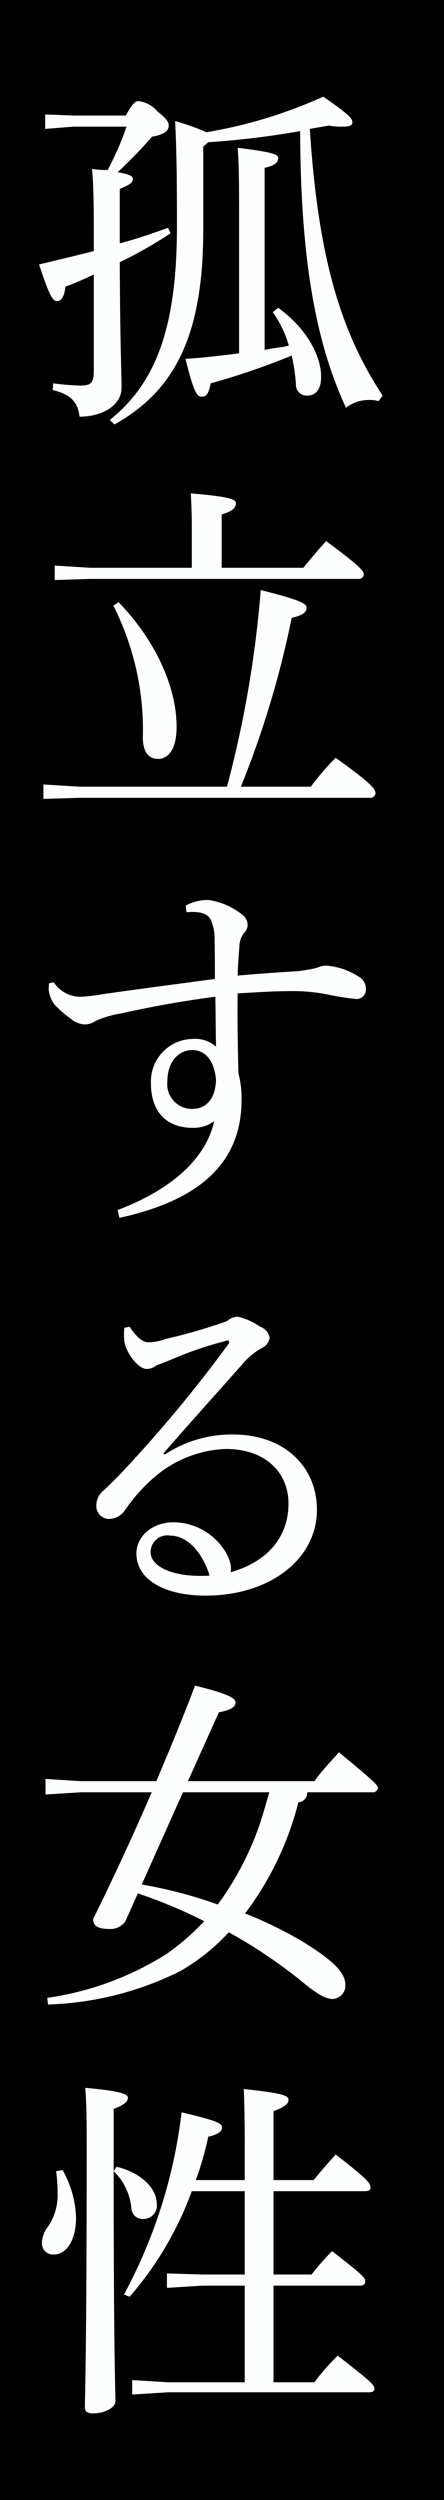
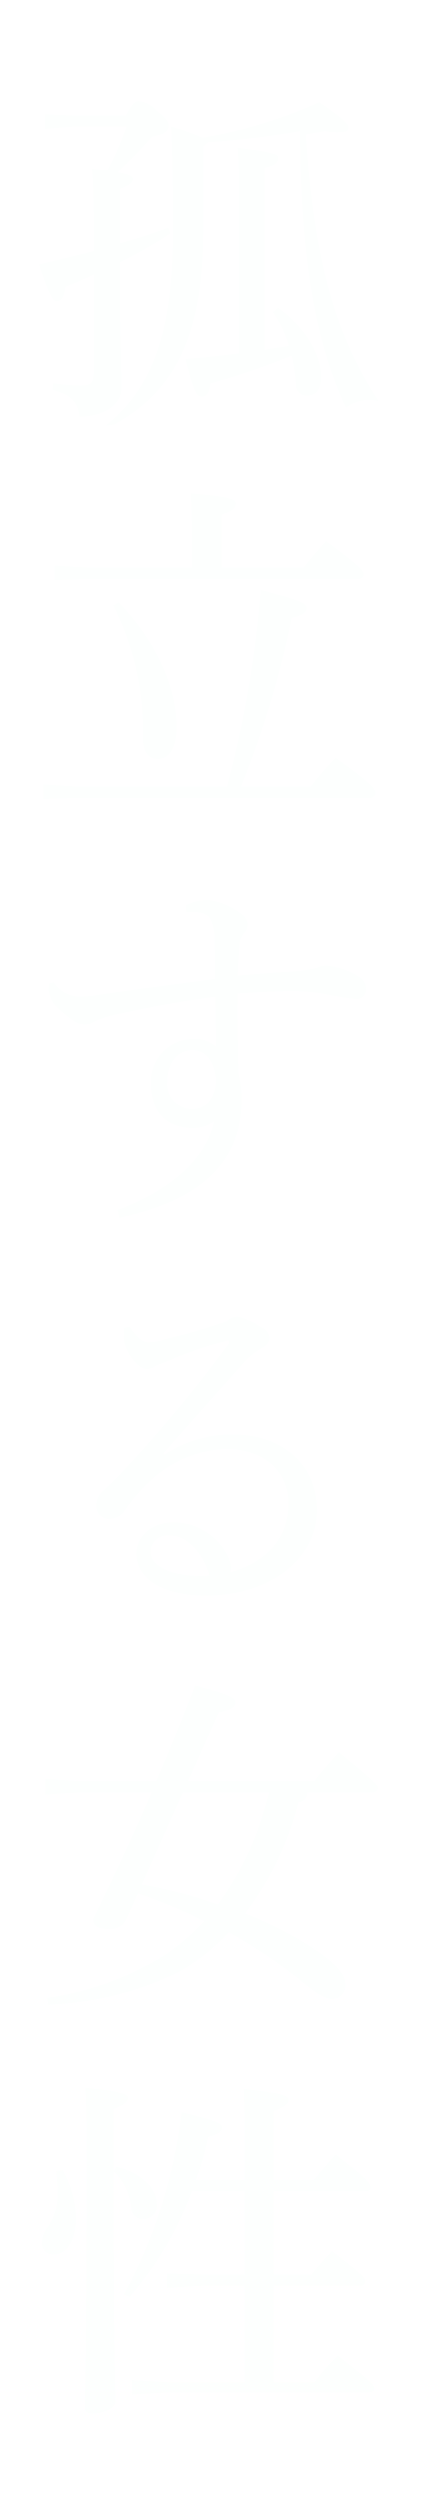
<svg xmlns="http://www.w3.org/2000/svg" id="グループ_321" data-name="グループ 321" width="40" height="225" viewBox="0 0 40 225">
  <defs>
    <style>
      .cls-1 {
        fill: #fdfffe;
        fill-rule: evenodd;
      }
    </style>
  </defs>
-   <rect id="長方形_801" data-name="長方形 801" width="40" height="225" />
-   <path id="孤立する女性" class="cls-1" d="M2575.84,24077.1c0.96-.2,1.22-0.5,1.22-0.9,0-.3-0.45-0.5-3.65-0.9,0.1,1.2.13,2.5,0.13,5.8v12.7c-1.6.2-3.23,0.4-4.83,0.5,0.73,2.9.99,3.4,1.47,3.4,0.38,0,.61-0.2.8-1.2a65.288,65.288,0,0,0,7.3-2.5,16.1,16.1,0,0,1,.38,2.6,0.967,0.967,0,0,0,1.02,1c0.8,0,1.25-.6,1.25-1.7,0-1.7-1.12-4.2-3.87-6.2l-0.48.4a9.912,9.912,0,0,1,1.44,3c-0.7.2-1.44,0.2-2.18,0.4v-16.4Zm-15.39,18.3c0,1.1-.29,1.3-1.25,1.3a23.884,23.884,0,0,1-2.4-.2l-0.06.6c1.66,0.4,2.27,1.1,2.43,2.4,2.02,0,3.78-1,3.78-2.6,0-1.2-.13-3.9-0.16-11.3a39.888,39.888,0,0,0,4.57-2.6l-0.22-.5c-1.38.5-2.82,1-4.35,1.4v-4.9c0.99-.4,1.18-0.6,1.18-0.9,0-.2-0.19-0.4-1.37-0.6a43.153,43.153,0,0,0,3.1-3.2c1.22-.2,1.5-0.6,1.5-1,0-.3-0.16-0.6-1.05-1.3a2.592,2.592,0,0,0-1.67-.9c-0.28,0-.54.2-1.15,1.3h-4.7l-2.56-.1v1.3l2.56-.2h4.77a26.658,26.658,0,0,1-1.7,3.9,7.334,7.334,0,0,1-1.41-.1c0.1,1.1.16,2.4,0.16,5.3v2.1c-1.6.4-3.26,0.8-4.93,1.2,0.96,2.9,1.22,3.3,1.64,3.3,0.35,0,.64-0.4.73-1.3a27.022,27.022,0,0,0,2.56-1.1v8.7Zm1.86,4.8c5.37-3,8-7.9,8-17.5v-7.5l0.45-.4a76.976,76.976,0,0,0,8.28-1c0.04,11.7,1.44,19.1,4.13,24.9a3.245,3.245,0,0,1,2.05-.7,2.679,2.679,0,0,1,.89.1l0.36-.5c-3.75-5.7-5.8-12.3-6.56-24l1.72-.3a5.913,5.913,0,0,0,1.22.1c0.64,0,.9-0.1.9-0.4s-0.29-.7-2.63-2.3a42.5,42.5,0,0,1-10.52,3.2,20.4,20.4,0,0,0-2.82-1c0.13,2.9.16,5,.16,9.5,0,9.2-1.95,14.1-6.05,17.4Zm11.39,32.6a86.18,86.18,0,0,0,4.58-15.2c0.96-.2,1.34-0.5,1.34-0.9s-0.61-.7-4.13-1.6a99.1,99.1,0,0,1-3.04,17.7h-13.28l-3.26-.2v1.3l3.26-.1h26.14a0.465,0.465,0,0,0,.52-0.4c0-.4-0.39-0.9-3.59-3.2a24,24,0,0,0-2.24,2.6h-6.3Zm-4.42-19.7h-9.15l-3.2-.2v1.3l3.2-.1h24.16a0.444,0.444,0,0,0,.48-0.4c0-.3-0.26-0.7-3.39-3-0.64.7-1.41,1.6-2.05,2.4h-7.36v-4.8c0.99-.3,1.28-0.6,1.28-1s-0.67-.6-4.06-0.9c0.06,1.1.09,2,.09,3.2v3.5Zm-7.07,3.4a24.8,24.8,0,0,1,2.66,11.9c0,1.2.48,1.9,1.37,1.9,0.8,0,1.67-.7,1.67-2.9,0-3.2-1.57-7.4-5.22-11.2Zm6.59,27.6c1.22-.1,1.83.1,2.15,0.6a4.043,4.043,0,0,1,.38,1.9c0.03,1.1.03,2.2,0.03,3.5-3.68.5-6.84,0.9-10.27,1.4a12.435,12.435,0,0,1-1.73.2,2.865,2.865,0,0,1-2.52-1.3l-0.42.1a4.746,4.746,0,0,0-.03.6,2.8,2.8,0,0,0,.51,1.3,11.467,11.467,0,0,0,1.63,1.4,2.062,2.062,0,0,0,1.15.4,1.774,1.774,0,0,0,.9-0.3,9.006,9.006,0,0,1,2.37-.7c2.65-.6,5.44-1.1,8.45-1.5,0.03,1.6.03,2.9,0.06,4.5a2.8,2.8,0,0,0-2.08-.7,3.825,3.825,0,0,0-3.78,4c0,2.6,1.44,4,3.75,4a3.124,3.124,0,0,0,1.95-.6c-0.74,3.3-3.71,6.1-8.7,8l0.16,0.7c6.43-1.4,11-4.4,11-10.6a8.687,8.687,0,0,0-.28-2.4c-0.07-2.9-.1-5.2-0.07-7.2,1.79-.1,3.3-0.2,4.51-0.2a16.134,16.134,0,0,1,3.59.3,23.41,23.41,0,0,0,2.49.4,0.835,0.835,0,0,0,.96-0.9,1.194,1.194,0,0,0-.64-1.1,6.279,6.279,0,0,0-2.94-1,2.157,2.157,0,0,0-.83.2,14.657,14.657,0,0,1-1.7.3c-1.57.1-3.13,0.2-5.44,0.4,0.03-1,.1-1.9.16-2.6a1.935,1.935,0,0,1,.39-1.2,1.1,1.1,0,0,0,.35-0.8,1.212,1.212,0,0,0-.51-0.9,6.31,6.31,0,0,0-2.98-1.3,3.991,3.991,0,0,0-2.08.5Zm0.55,12.4c1.15,0,1.98,1,2.11,2.7-0.06,1.8-.99,2.6-2.11,2.6a2.23,2.23,0,0,1-2.27-2.5C2567.08,24157.6,2568.04,24156.5,2569.35,24156.5Zm-2.63,36.3c2.53-2.9,4.61-5.2,7.27-8.2a6.147,6.147,0,0,1,1.63-1.3,1.2,1.2,0,0,0,.67-0.9,1.285,1.285,0,0,0-.86-1,5.837,5.837,0,0,0-1.99-.9,1.461,1.461,0,0,0-.99.4,48.628,48.628,0,0,1-5.53,1.6,4.291,4.291,0,0,1-1.57.3c-0.45,0-1.03-.4-1.67-1.4l-0.48.1a6.015,6.015,0,0,0,0,1.2c0.13,1,1.22,2.5,2.02,2.5a1.284,1.284,0,0,0,.83-0.3c0.23-.1.55-0.2,1.28-0.5a33.128,33.128,0,0,1,4.93-1.7c0.26-.1.38-0.1,0.38,0.1a0.3,0.3,0,0,1-.09.2,123.27,123.27,0,0,1-9.28,11.2c-0.64.7-1.38,1.4-1.89,1.9a1.718,1.718,0,0,0-.7,1.4,1.15,1.15,0,0,0,1.15,1.2,1.751,1.751,0,0,0,1.37-.7,15.389,15.389,0,0,1,2.31-2.7,10.506,10.506,0,0,1,6.81-2.9c3.68,0,5.67,2.2,5.67,4.9,0,2.9-1.73,5.2-5.22,6.2a1.634,1.634,0,0,0,0-.7,3.243,3.243,0,0,0-.32-0.9,5.536,5.536,0,0,0-4.8-2.9c-1.98,0-3.36,1.3-3.36,2.8,0,2.4,2.59,3.8,6.24,3.8,5.79,0,10.02-3.3,10.02-7.7,0-4.1-3.14-6.8-7.55-6.8a10.958,10.958,0,0,0-6.15,1.8Zm4.16,11c-3.26.2-5.31-.8-5.31-2.1a1.5,1.5,0,0,1,1.76-1.5C2568.93,24200.2,2570.28,24201.8,2570.88,24203.8Zm-1.95,18.5,2.79-6.2c1.12-.2,1.5-0.5,1.5-0.9,0-.3-0.38-0.7-3.65-1.5-1.02,2.7-2.21,5.6-3.49,8.6h-6.78l-3.2-.2v1.4l3.2-.2h6.37c-1.73,4-3.59,8-5.28,11.4,0,0.6.38,0.9,1.47,0.9a1.6,1.6,0,0,0,1.44-.7l1.12-2.5a44.464,44.464,0,0,1,5.98,2.5,21.986,21.986,0,0,1-3.32,2.9,27.238,27.238,0,0,1-10.82,4l0.06,0.6a28.694,28.694,0,0,0,11.91-3,18.435,18.435,0,0,0,4.38-3.5,45.429,45.429,0,0,1,6.43,4.3c1.54,1.3,2.31,1.7,2.95,1.7a1.2,1.2,0,0,0,1.12-1.3c0-1-.96-2.1-3.91-3.9a37.773,37.773,0,0,0-5.12-2.5,27.87,27.87,0,0,0,4.8-10,0.861,0.861,0,0,0,.8-0.9h5.86a0.455,0.455,0,0,0,.51-0.4c0-.2-0.22-0.5-3.52-3.2-0.7.8-1.57,1.7-2.21,2.6h-11.39Zm-0.45,1h7.78c-0.35,1.2-.67,2.4-1.12,3.6a27.291,27.291,0,0,1-3.52,6.5,40.634,40.634,0,0,0-6.85-1.8Zm-6.24,34.1v-5.6c1.03-.4,1.28-0.7,1.28-1s-0.44-.6-3.84-0.9c0.1,1.2.13,2.4,0.13,5.2,0,19-.16,22.1-0.16,23.6,0,0.3.23,0.5,0.71,0.5,1.05,0,2.04-.5,2.04-1.1,0-1-.16-3.9-0.16-20.7a5.293,5.293,0,0,1,1.6,3.4,1.017,1.017,0,0,0,1.09.9,1.207,1.207,0,0,0,1.19-1.4c0-1.2-1.19-2.7-3.62-3.3Zm11.81,19h-6.91l-3.23-.2v1.3l3.23-.2h18.11c0.29,0,.48-0.1.48-0.3,0-.4-0.38-0.7-3.3-3a20.609,20.609,0,0,0-2.11,2.4h-3.68v-8.7h7.75c0.35,0,.51-0.1.51-0.4s-0.13-.5-2.98-2.7a21.752,21.752,0,0,0-1.85,2.1h-3.43v-7.5h8.23c0.35,0,.51-0.1.51-0.3,0-.4-0.16-0.7-3.14-3-0.73.8-1.41,1.6-1.98,2.3h-3.62v-6.2c1.06-.4,1.35-0.7,1.35-1,0-.4-0.39-0.6-4.03-1,0.06,1.3.09,2.9,0.09,5.6v2.6h-4.41a27.542,27.542,0,0,0,1.12-3.9c0.89-.2,1.24-0.5,1.24-0.8,0-.4-0.28-0.6-3.64-1.4a45.864,45.864,0,0,1-5.19,16.4l0.51,0.2a30.407,30.407,0,0,0,5.6-9.5h4.77v7.5h-3.77l-3.24-.1v1.3l3.24-.2h3.77v8.7Zm-16.99-19a16.362,16.362,0,0,1,.13,1.9,5.087,5.087,0,0,1-.87,3.1,2.411,2.411,0,0,0-.54,1.4,1.007,1.007,0,0,0,1.09,1.1c1.05,0,1.98-1.2,1.98-3.3a9.248,9.248,0,0,0-1.21-4.3Z" transform="translate(-2552 -24062)" />
+   <path id="孤立する女性" class="cls-1" d="M2575.84,24077.1c0.96-.2,1.22-0.5,1.22-0.9,0-.3-0.45-0.5-3.65-0.9,0.1,1.2.13,2.5,0.13,5.8v12.7c-1.6.2-3.23,0.4-4.83,0.5,0.73,2.9.99,3.4,1.47,3.4,0.38,0,.61-0.2.8-1.2a65.288,65.288,0,0,0,7.3-2.5,16.1,16.1,0,0,1,.38,2.6,0.967,0.967,0,0,0,1.02,1c0.8,0,1.25-.6,1.25-1.7,0-1.7-1.12-4.2-3.87-6.2l-0.48.4a9.912,9.912,0,0,1,1.44,3c-0.7.2-1.44,0.2-2.18,0.4v-16.4Zm-15.39,18.3c0,1.1-.29,1.3-1.25,1.3a23.884,23.884,0,0,1-2.4-.2l-0.06.6c1.66,0.4,2.27,1.1,2.43,2.4,2.02,0,3.78-1,3.78-2.6,0-1.2-.13-3.9-0.16-11.3a39.888,39.888,0,0,0,4.57-2.6l-0.22-.5c-1.38.5-2.82,1-4.35,1.4v-4.9c0.99-.4,1.18-0.6,1.18-0.9,0-.2-0.19-0.4-1.37-0.6a43.153,43.153,0,0,0,3.1-3.2c1.22-.2,1.5-0.6,1.5-1,0-.3-0.16-0.6-1.05-1.3a2.592,2.592,0,0,0-1.67-.9c-0.28,0-.54.2-1.15,1.3h-4.7l-2.56-.1v1.3l2.56-.2h4.77a26.658,26.658,0,0,1-1.7,3.9,7.334,7.334,0,0,1-1.41-.1c0.1,1.1.16,2.4,0.16,5.3v2.1c-1.6.4-3.26,0.8-4.93,1.2,0.96,2.9,1.22,3.3,1.64,3.3,0.35,0,.64-0.4.73-1.3a27.022,27.022,0,0,0,2.56-1.1v8.7Zm1.86,4.8c5.37-3,8-7.9,8-17.5v-7.5l0.45-.4a76.976,76.976,0,0,0,8.28-1c0.04,11.7,1.44,19.1,4.13,24.9a3.245,3.245,0,0,1,2.05-.7,2.679,2.679,0,0,1,.89.1c-3.75-5.7-5.8-12.3-6.56-24l1.72-.3a5.913,5.913,0,0,0,1.22.1c0.64,0,.9-0.1.9-0.4s-0.29-.7-2.63-2.3a42.5,42.5,0,0,1-10.52,3.2,20.4,20.4,0,0,0-2.82-1c0.13,2.9.16,5,.16,9.5,0,9.2-1.95,14.1-6.05,17.4Zm11.39,32.6a86.18,86.18,0,0,0,4.58-15.2c0.96-.2,1.34-0.5,1.34-0.9s-0.61-.7-4.13-1.6a99.1,99.1,0,0,1-3.04,17.7h-13.28l-3.26-.2v1.3l3.26-.1h26.14a0.465,0.465,0,0,0,.52-0.4c0-.4-0.39-0.9-3.59-3.2a24,24,0,0,0-2.24,2.6h-6.3Zm-4.42-19.7h-9.15l-3.2-.2v1.3l3.2-.1h24.16a0.444,0.444,0,0,0,.48-0.4c0-.3-0.26-0.7-3.39-3-0.64.7-1.41,1.6-2.05,2.4h-7.36v-4.8c0.99-.3,1.28-0.6,1.28-1s-0.67-.6-4.06-0.9c0.06,1.1.09,2,.09,3.2v3.5Zm-7.07,3.4a24.8,24.8,0,0,1,2.66,11.9c0,1.2.48,1.9,1.37,1.9,0.8,0,1.67-.7,1.67-2.9,0-3.2-1.57-7.4-5.22-11.2Zm6.59,27.6c1.22-.1,1.83.1,2.15,0.6a4.043,4.043,0,0,1,.38,1.9c0.03,1.1.03,2.2,0.03,3.5-3.68.5-6.84,0.9-10.27,1.4a12.435,12.435,0,0,1-1.73.2,2.865,2.865,0,0,1-2.52-1.3l-0.42.1a4.746,4.746,0,0,0-.03.6,2.8,2.8,0,0,0,.51,1.3,11.467,11.467,0,0,0,1.63,1.4,2.062,2.062,0,0,0,1.15.4,1.774,1.774,0,0,0,.9-0.3,9.006,9.006,0,0,1,2.37-.7c2.65-.6,5.44-1.1,8.45-1.5,0.03,1.6.03,2.9,0.06,4.5a2.8,2.8,0,0,0-2.08-.7,3.825,3.825,0,0,0-3.78,4c0,2.6,1.44,4,3.75,4a3.124,3.124,0,0,0,1.95-.6c-0.74,3.3-3.71,6.1-8.7,8l0.16,0.7c6.43-1.4,11-4.4,11-10.6a8.687,8.687,0,0,0-.28-2.4c-0.07-2.9-.1-5.2-0.07-7.2,1.79-.1,3.3-0.2,4.51-0.2a16.134,16.134,0,0,1,3.59.3,23.41,23.41,0,0,0,2.49.4,0.835,0.835,0,0,0,.96-0.9,1.194,1.194,0,0,0-.64-1.1,6.279,6.279,0,0,0-2.94-1,2.157,2.157,0,0,0-.83.2,14.657,14.657,0,0,1-1.7.3c-1.57.1-3.13,0.2-5.44,0.4,0.03-1,.1-1.9.16-2.6a1.935,1.935,0,0,1,.39-1.2,1.1,1.1,0,0,0,.35-0.8,1.212,1.212,0,0,0-.51-0.9,6.31,6.31,0,0,0-2.98-1.3,3.991,3.991,0,0,0-2.08.5Zm0.55,12.4c1.15,0,1.98,1,2.11,2.7-0.06,1.8-.99,2.6-2.11,2.6a2.23,2.23,0,0,1-2.27-2.5C2567.08,24157.6,2568.04,24156.5,2569.35,24156.5Zm-2.63,36.3c2.53-2.9,4.61-5.2,7.27-8.2a6.147,6.147,0,0,1,1.63-1.3,1.2,1.2,0,0,0,.67-0.9,1.285,1.285,0,0,0-.86-1,5.837,5.837,0,0,0-1.99-.9,1.461,1.461,0,0,0-.99.4,48.628,48.628,0,0,1-5.53,1.6,4.291,4.291,0,0,1-1.57.3c-0.45,0-1.03-.4-1.67-1.4l-0.48.1a6.015,6.015,0,0,0,0,1.2c0.13,1,1.22,2.5,2.02,2.5a1.284,1.284,0,0,0,.83-0.3c0.23-.1.55-0.2,1.28-0.5a33.128,33.128,0,0,1,4.93-1.7c0.26-.1.38-0.1,0.38,0.1a0.3,0.3,0,0,1-.09.2,123.27,123.27,0,0,1-9.28,11.2c-0.64.7-1.38,1.4-1.89,1.9a1.718,1.718,0,0,0-.7,1.4,1.15,1.15,0,0,0,1.15,1.2,1.751,1.751,0,0,0,1.37-.7,15.389,15.389,0,0,1,2.31-2.7,10.506,10.506,0,0,1,6.81-2.9c3.68,0,5.67,2.2,5.67,4.9,0,2.9-1.73,5.2-5.22,6.2a1.634,1.634,0,0,0,0-.7,3.243,3.243,0,0,0-.32-0.9,5.536,5.536,0,0,0-4.8-2.9c-1.98,0-3.36,1.3-3.36,2.8,0,2.4,2.59,3.8,6.24,3.8,5.79,0,10.02-3.3,10.02-7.7,0-4.1-3.14-6.8-7.55-6.8a10.958,10.958,0,0,0-6.15,1.8Zm4.16,11c-3.26.2-5.31-.8-5.31-2.1a1.5,1.5,0,0,1,1.76-1.5C2568.93,24200.2,2570.28,24201.8,2570.88,24203.8Zm-1.95,18.5,2.79-6.2c1.12-.2,1.5-0.5,1.5-0.9,0-.3-0.38-0.7-3.65-1.5-1.02,2.7-2.21,5.6-3.49,8.6h-6.78l-3.2-.2v1.4l3.2-.2h6.37c-1.73,4-3.59,8-5.28,11.4,0,0.6.38,0.9,1.47,0.9a1.6,1.6,0,0,0,1.44-.7l1.12-2.5a44.464,44.464,0,0,1,5.98,2.5,21.986,21.986,0,0,1-3.32,2.9,27.238,27.238,0,0,1-10.82,4l0.06,0.6a28.694,28.694,0,0,0,11.91-3,18.435,18.435,0,0,0,4.38-3.5,45.429,45.429,0,0,1,6.43,4.3c1.54,1.3,2.31,1.7,2.95,1.7a1.2,1.2,0,0,0,1.12-1.3c0-1-.96-2.1-3.91-3.9a37.773,37.773,0,0,0-5.12-2.5,27.87,27.87,0,0,0,4.8-10,0.861,0.861,0,0,0,.8-0.9h5.86a0.455,0.455,0,0,0,.51-0.4c0-.2-0.22-0.5-3.52-3.2-0.7.8-1.57,1.7-2.21,2.6h-11.39Zm-0.45,1h7.78c-0.35,1.2-.67,2.4-1.12,3.6a27.291,27.291,0,0,1-3.52,6.5,40.634,40.634,0,0,0-6.85-1.8Zm-6.24,34.1v-5.6c1.03-.4,1.28-0.7,1.28-1s-0.44-.6-3.84-0.9c0.1,1.2.13,2.4,0.13,5.2,0,19-.16,22.1-0.16,23.6,0,0.3.23,0.5,0.71,0.5,1.05,0,2.04-.5,2.04-1.1,0-1-.16-3.9-0.16-20.7a5.293,5.293,0,0,1,1.6,3.4,1.017,1.017,0,0,0,1.09.9,1.207,1.207,0,0,0,1.19-1.4c0-1.2-1.19-2.7-3.62-3.3Zm11.81,19h-6.91l-3.23-.2v1.3l3.23-.2h18.11c0.29,0,.48-0.1.48-0.3,0-.4-0.38-0.7-3.3-3a20.609,20.609,0,0,0-2.11,2.4h-3.68v-8.7h7.75c0.35,0,.51-0.1.51-0.4s-0.13-.5-2.98-2.7a21.752,21.752,0,0,0-1.85,2.1h-3.43v-7.5h8.23c0.35,0,.51-0.1.51-0.3,0-.4-0.16-0.7-3.14-3-0.73.8-1.41,1.6-1.98,2.3h-3.62v-6.2c1.06-.4,1.35-0.7,1.35-1,0-.4-0.39-0.6-4.03-1,0.06,1.3.09,2.9,0.09,5.6v2.6h-4.41a27.542,27.542,0,0,0,1.12-3.9c0.89-.2,1.24-0.5,1.24-0.8,0-.4-0.28-0.6-3.64-1.4a45.864,45.864,0,0,1-5.19,16.4l0.51,0.2a30.407,30.407,0,0,0,5.6-9.5h4.77v7.5h-3.77l-3.24-.1v1.3l3.24-.2h3.77v8.7Zm-16.99-19a16.362,16.362,0,0,1,.13,1.9,5.087,5.087,0,0,1-.87,3.1,2.411,2.411,0,0,0-.54,1.4,1.007,1.007,0,0,0,1.09,1.1c1.05,0,1.98-1.2,1.98-3.3a9.248,9.248,0,0,0-1.21-4.3Z" transform="translate(-2552 -24062)" />
</svg>